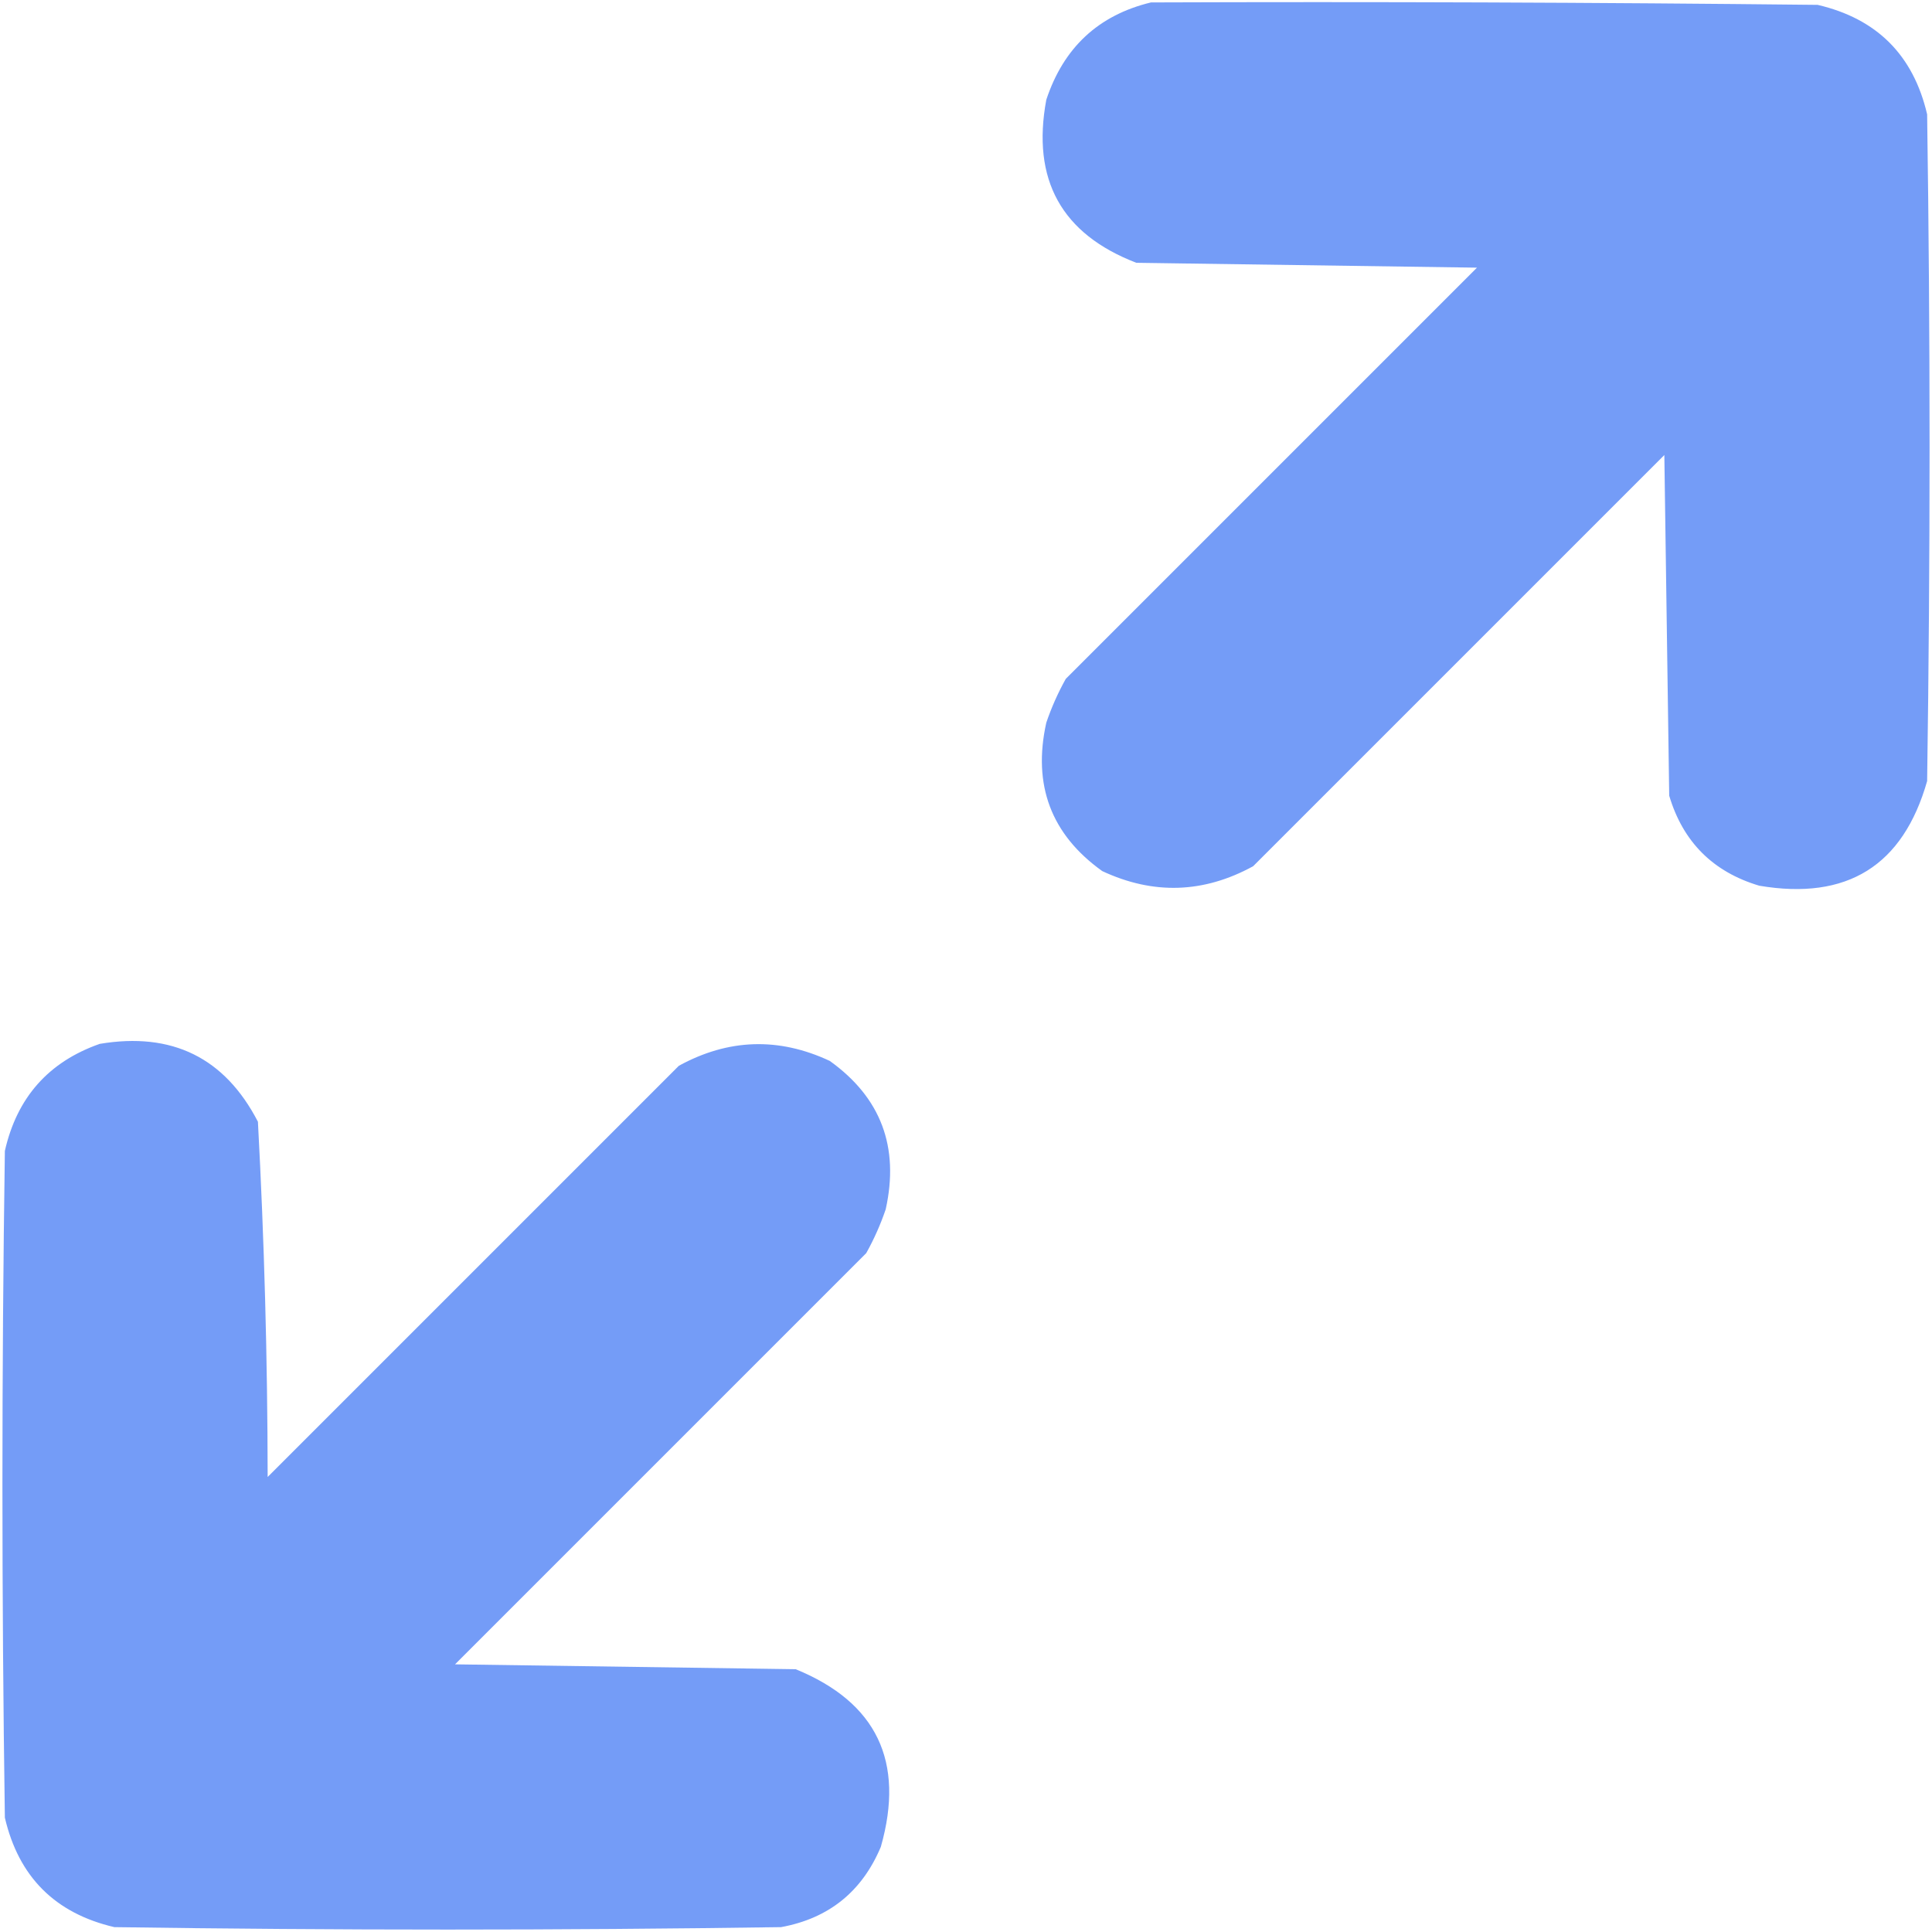
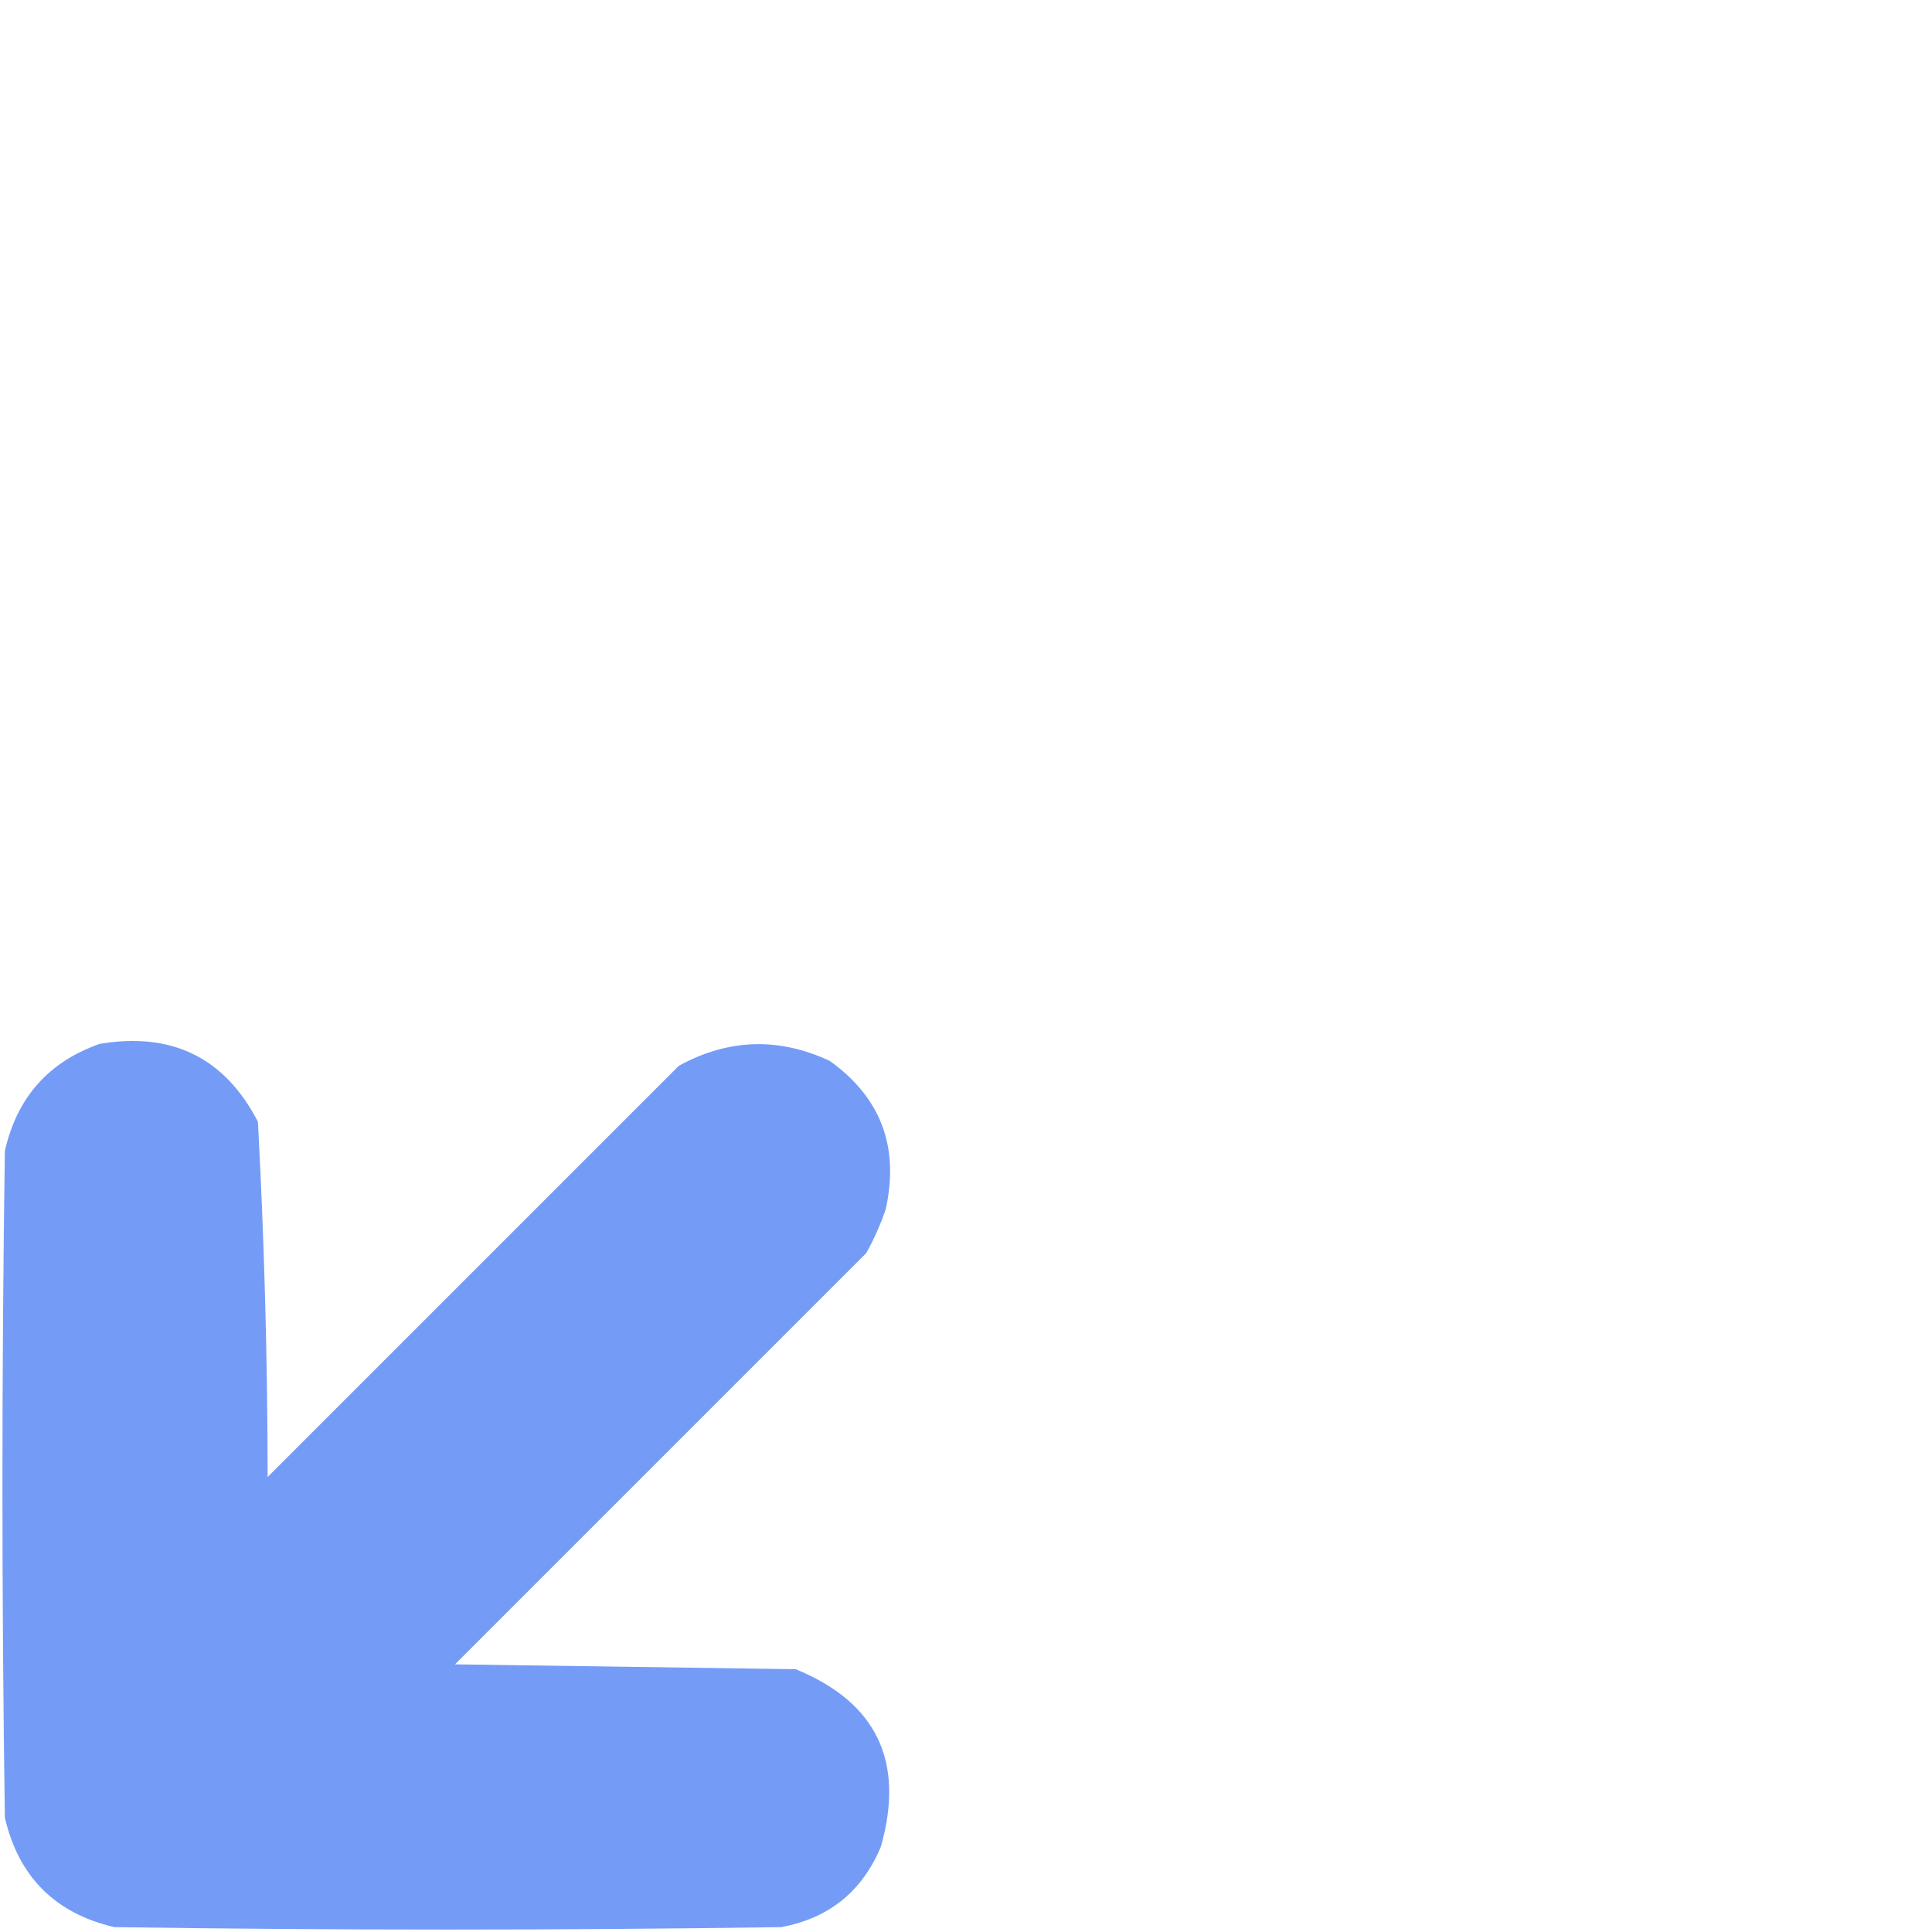
<svg xmlns="http://www.w3.org/2000/svg" width="397" height="397" viewBox="0 0 397 397" fill="none">
-   <path opacity="0.981" fill-rule="evenodd" clip-rule="evenodd" d="M236.5 0.5C282.168 0.333 327.835 0.5 373.5 1C385.667 3.833 393.167 11.333 396 23.5C396.667 69.167 396.667 114.833 396 160.5C391.053 177.902 379.553 185.068 361.5 182C352 179.167 345.833 173 343 163.5C342.667 140.167 342.333 116.833 342 93.5C313.833 121.667 285.667 149.833 257.5 178C247.328 183.567 236.994 183.901 226.5 179C215.988 171.478 212.155 161.311 215 148.5C216.059 145.382 217.392 142.382 219 139.5C247.167 111.333 275.333 83.167 303.5 55C280.167 54.667 256.833 54.333 233.5 54C218.12 48.082 211.953 36.916 215 20.5C218.551 9.777 225.718 3.11 236.5 0.5Z" fill="#729BF7" />
  <path opacity="0.981" fill-rule="evenodd" clip-rule="evenodd" d="M20.5 214.5C35.356 212.012 46.189 217.345 53 230.5C54.304 254.771 54.971 279.104 55 303.5C83.167 275.333 111.333 247.167 139.5 219C149.672 213.433 160.006 213.099 170.5 218C181.012 225.522 184.845 235.689 182 248.5C180.941 251.618 179.608 254.618 178 257.5C149.833 285.667 121.667 313.833 93.5 342C116.833 342.333 140.167 342.667 163.5 343C180.153 349.81 185.986 361.977 181 379.5C177.13 388.705 170.297 394.205 160.5 396C114.833 396.667 69.167 396.667 23.5 396C11.333 393.167 3.833 385.667 1 373.5C0.333 327.833 0.333 282.167 1 236.5C3.479 225.525 9.979 218.192 20.5 214.5Z" fill="#729BF7" />
</svg>